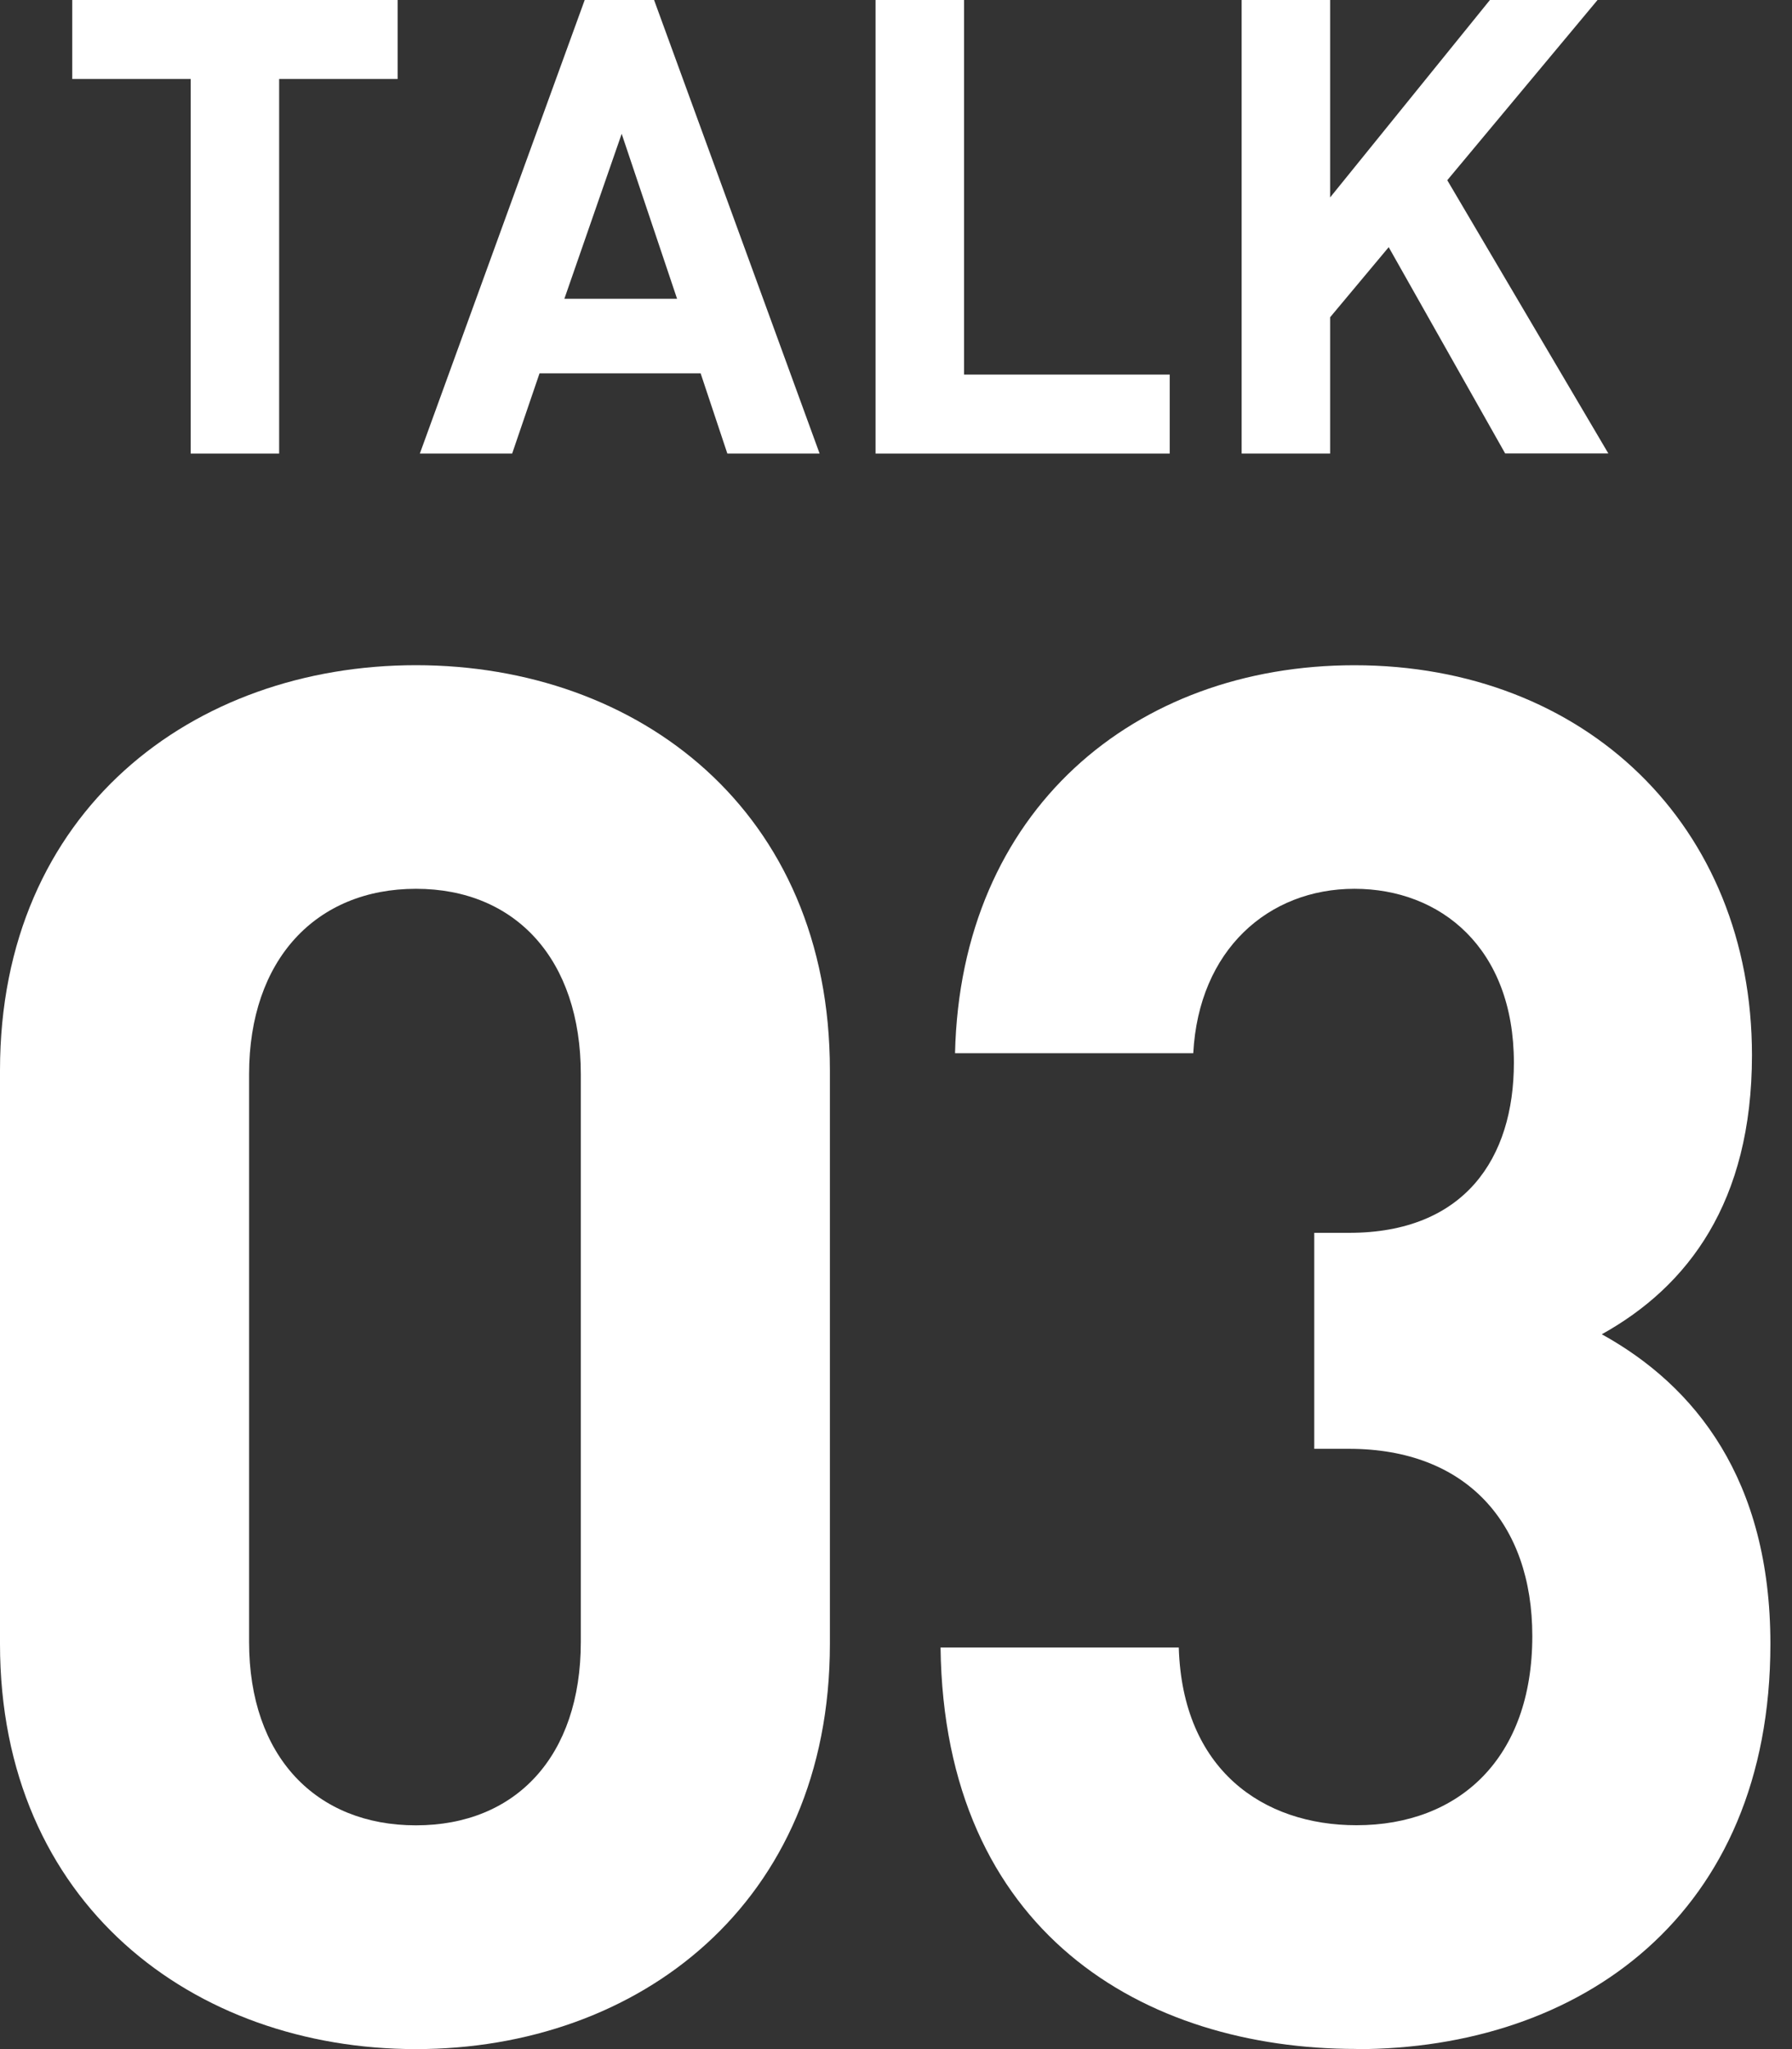
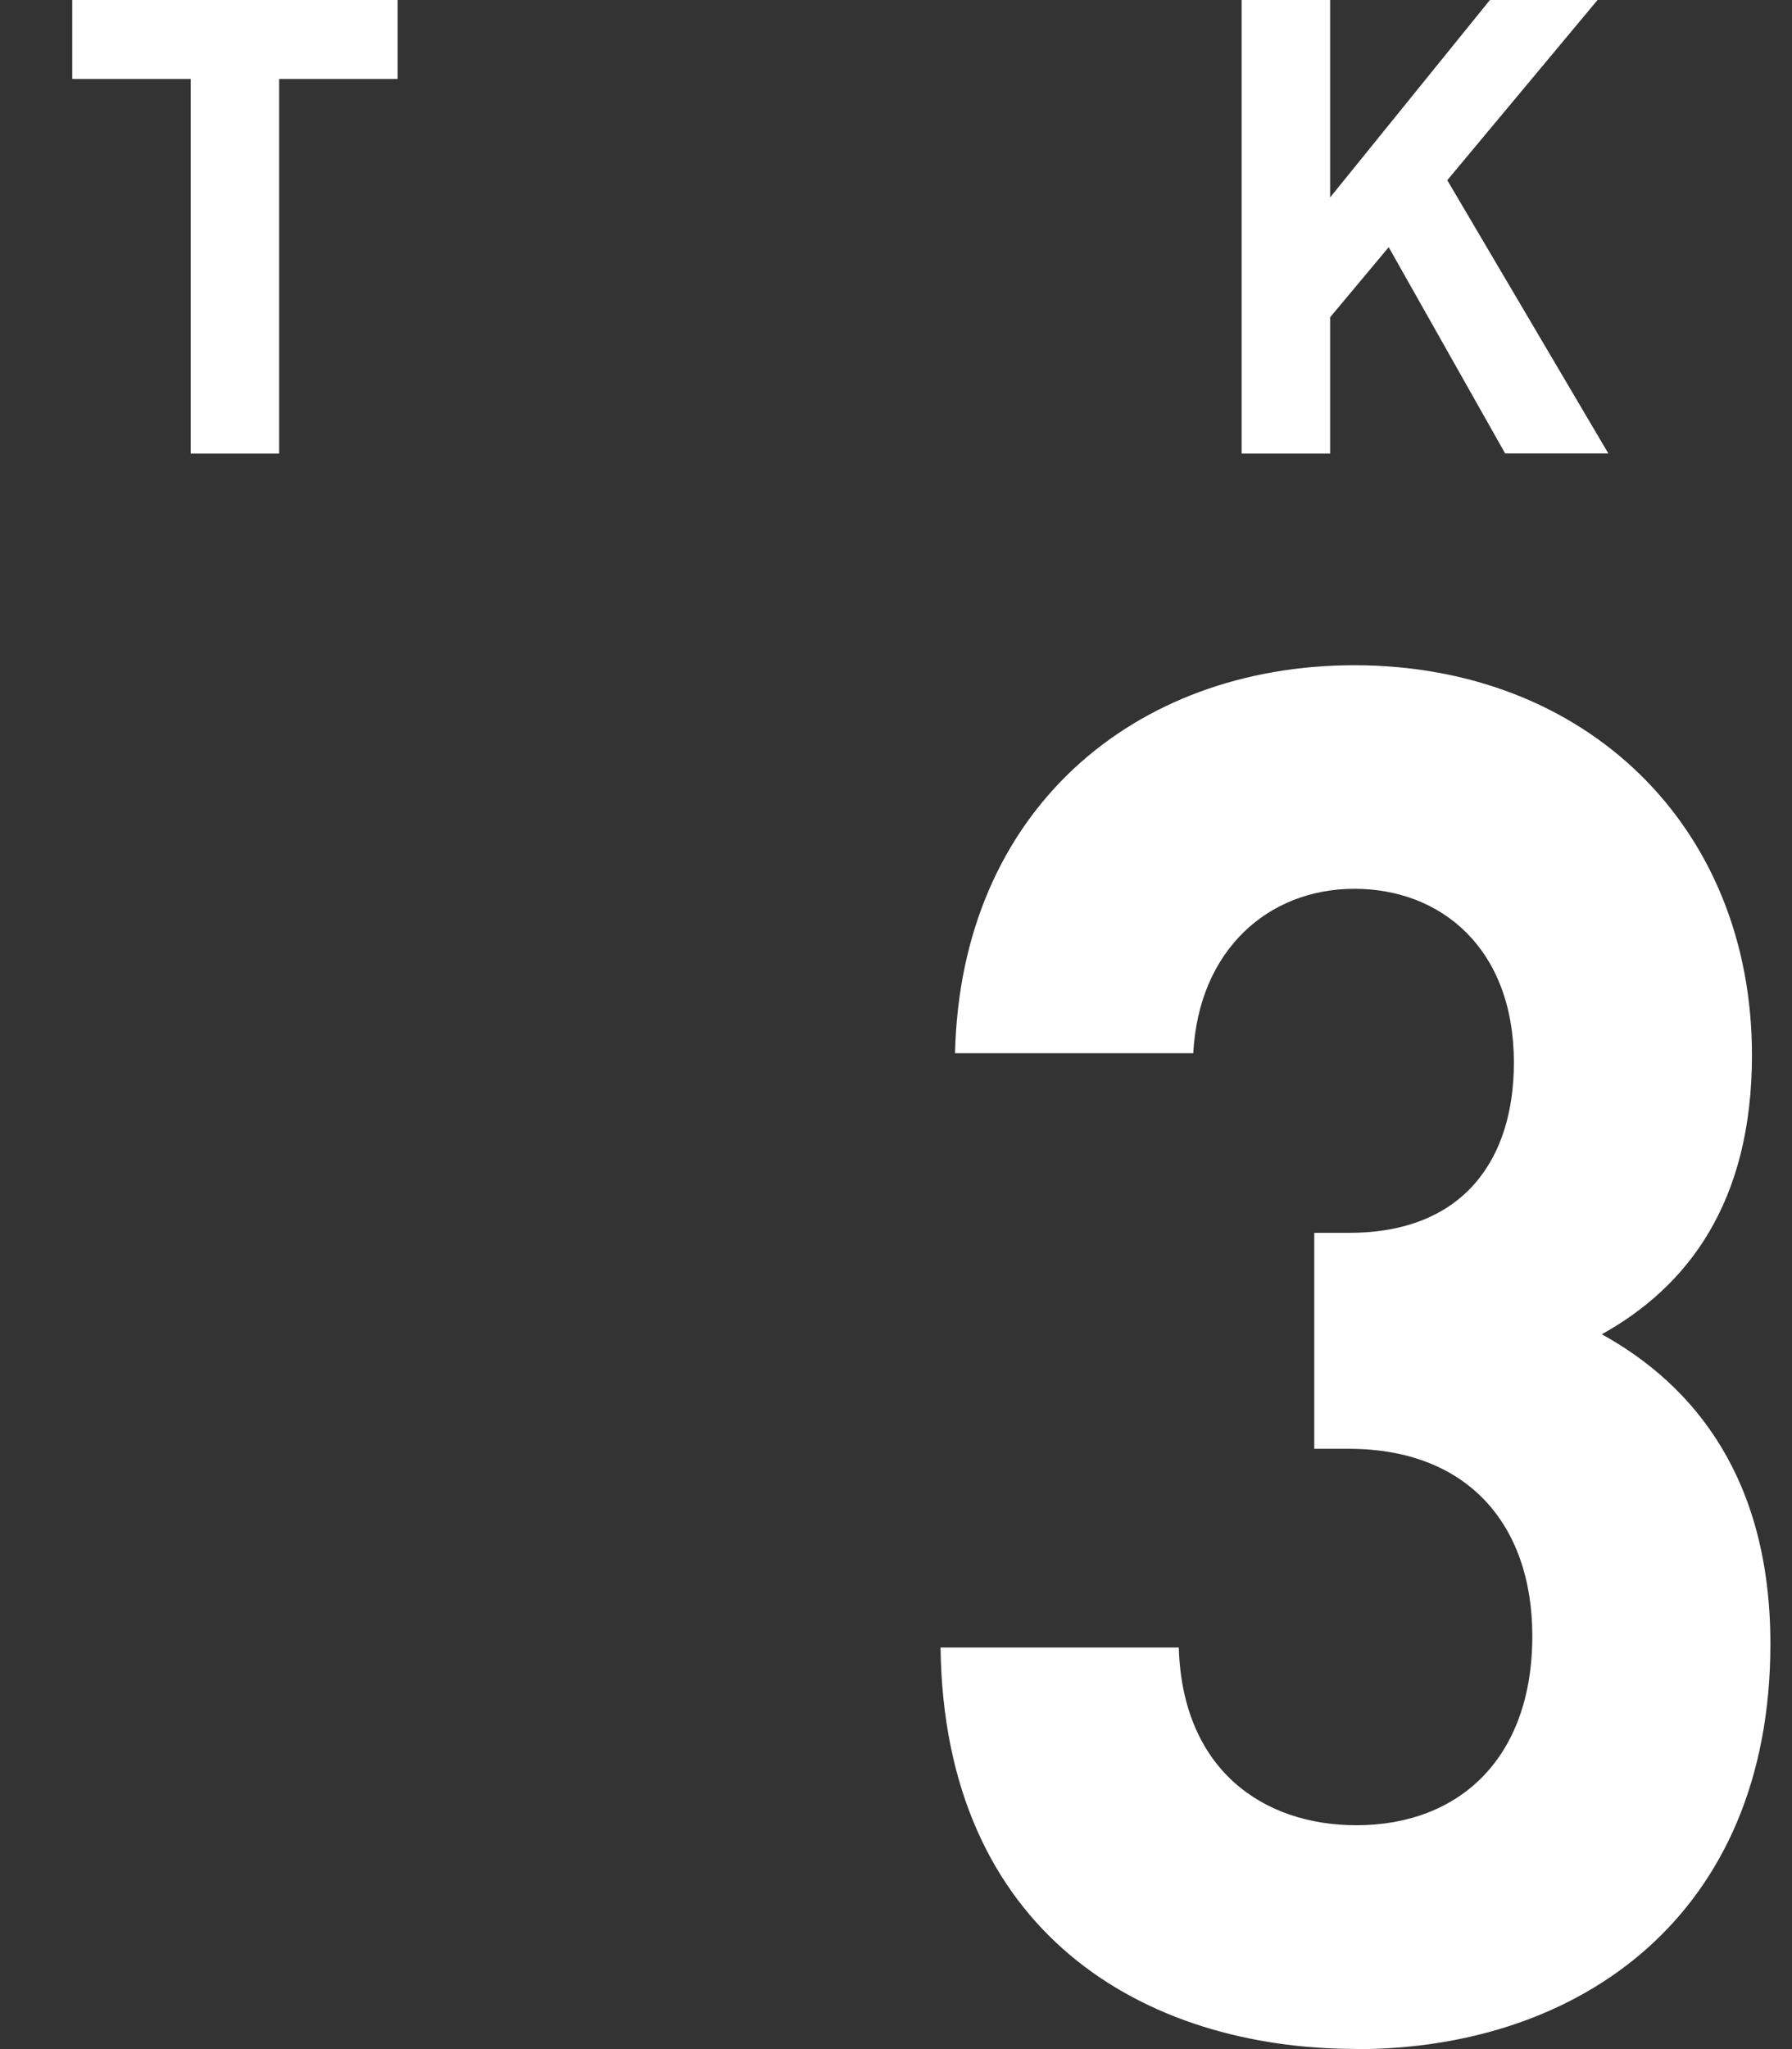
<svg xmlns="http://www.w3.org/2000/svg" fill="none" height="40" viewBox="0 0 35 40" width="35">
  <rect x="0" y="0" width="35" height="40" fill="#333333" stroke="none" />
  <g fill="#fff">
-     <path d="m8.124 40c-4.344 0-8.124-2.837-8.124-7.911v-11.194c0-5.074 3.78-7.91 8.124-7.91 4.344 0 8.085 2.837 8.085 7.91v11.194c0 5.074-3.745 7.911-8.085 7.911zm3.22-19.03c0-2.24-1.272-3.62-3.22-3.62-1.948 0-3.259 1.38-3.259 3.62v11.081c0 2.24 1.31 3.581 3.259 3.581 1.948 0 3.22-1.345 3.22-3.581z" />
    <path d="m26.491 39.997c-4.152 0-8.051-2.275-8.121-7.836h4.653c.071 2.387 1.646 3.469 3.471 3.469 2.003 0 3.434-1.306 3.434-3.693 0-2.201-1.29-3.655-3.579-3.655h-.68v-4.216h.68c2.256 0 3.219-1.457 3.219-3.321 0-2.24-1.431-3.395-3.114-3.395-1.683 0-3.041 1.194-3.148 3.209h-4.653c.108-4.739 3.505-7.573 7.801-7.573 4.508 0 7.764 3.135 7.764 7.611 0 2.872-1.252 4.515-2.933 5.449 1.825 1.008 3.293 2.837 3.293 6.045 0 5.298-3.721 7.91-8.088 7.91z" />
    <path d="m5.452 1.542v7.312h-1.728v-7.312h-2.313v-1.542h6.355v1.542z" />
-     <path d="m14.206 8.854-.522-1.567h-3.146l-.535 1.567h-1.803l3.22-8.854h1.355l3.233 8.854h-1.803zm-2.064-6.242-1.119 3.22h2.201z" />
-     <path d="m17.101 8.854v-8.854h1.728v7.312h4.017v1.542z" />
    <path d="m29.399 8.854-2.276-4.029-1.144 1.368v2.661h-1.728v-8.854h1.728v3.854l3.121-3.854h2.102l-2.935 3.518 3.146 5.334h-2.015z" />
  </g>
</svg>